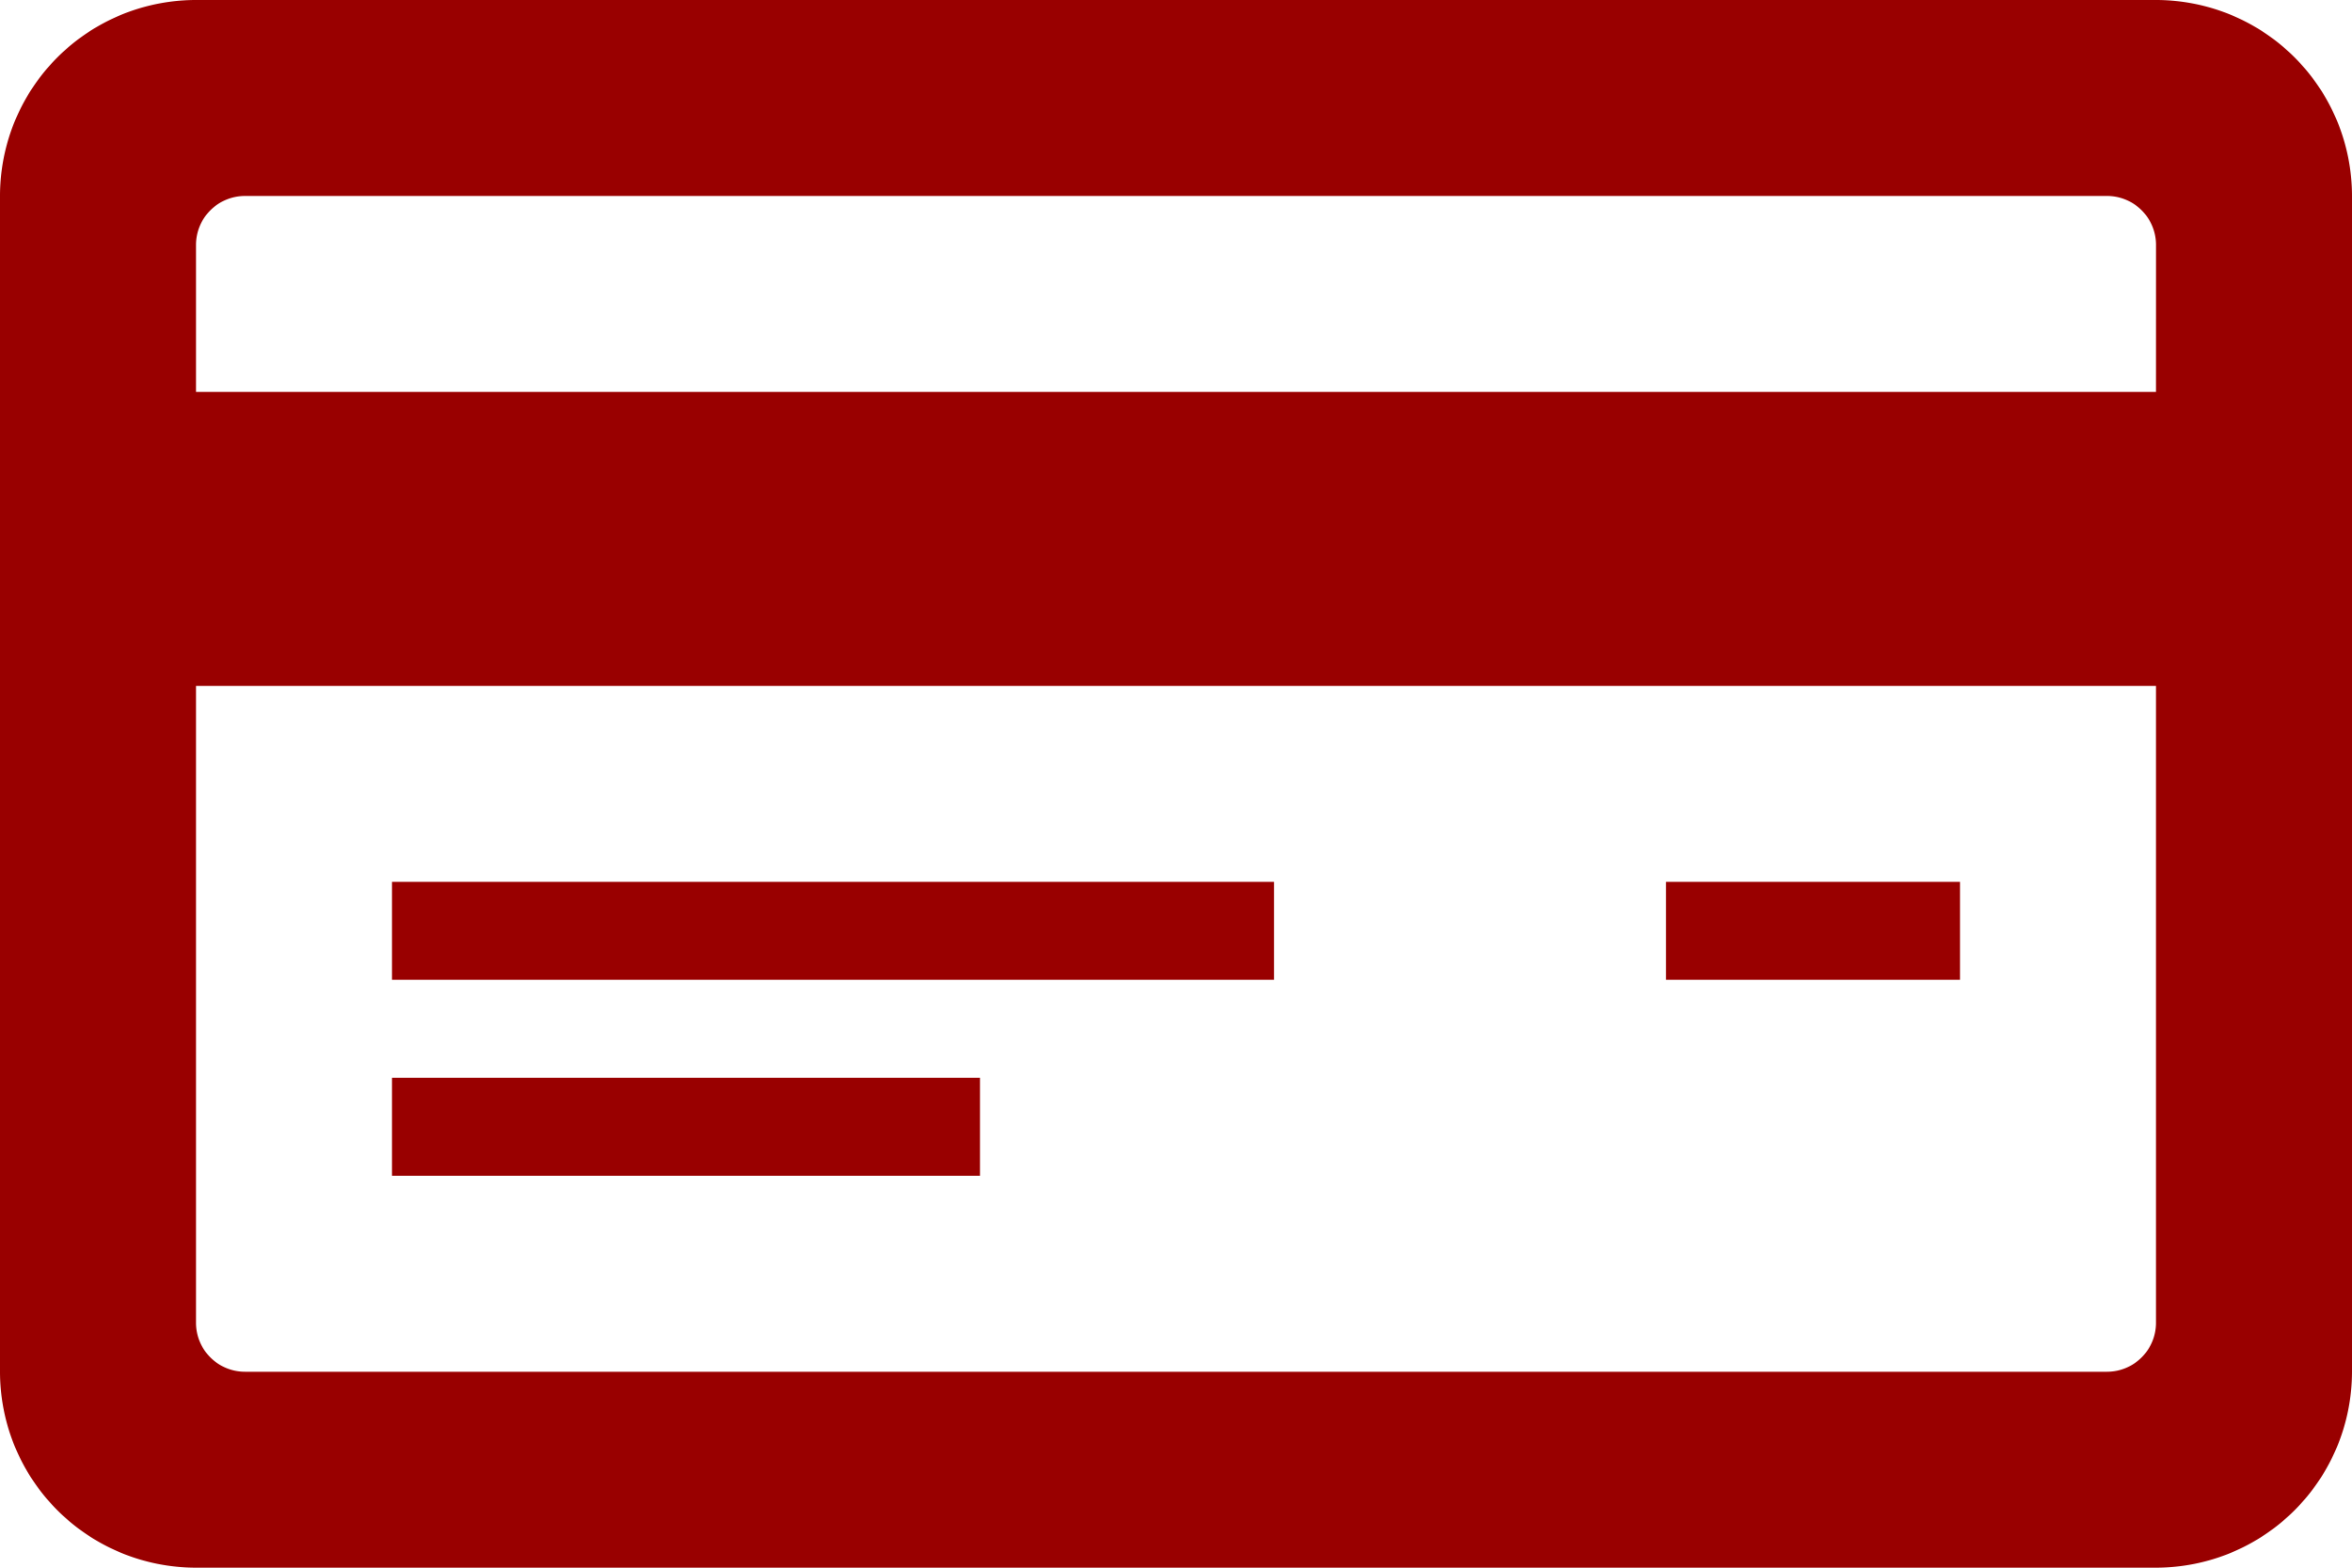
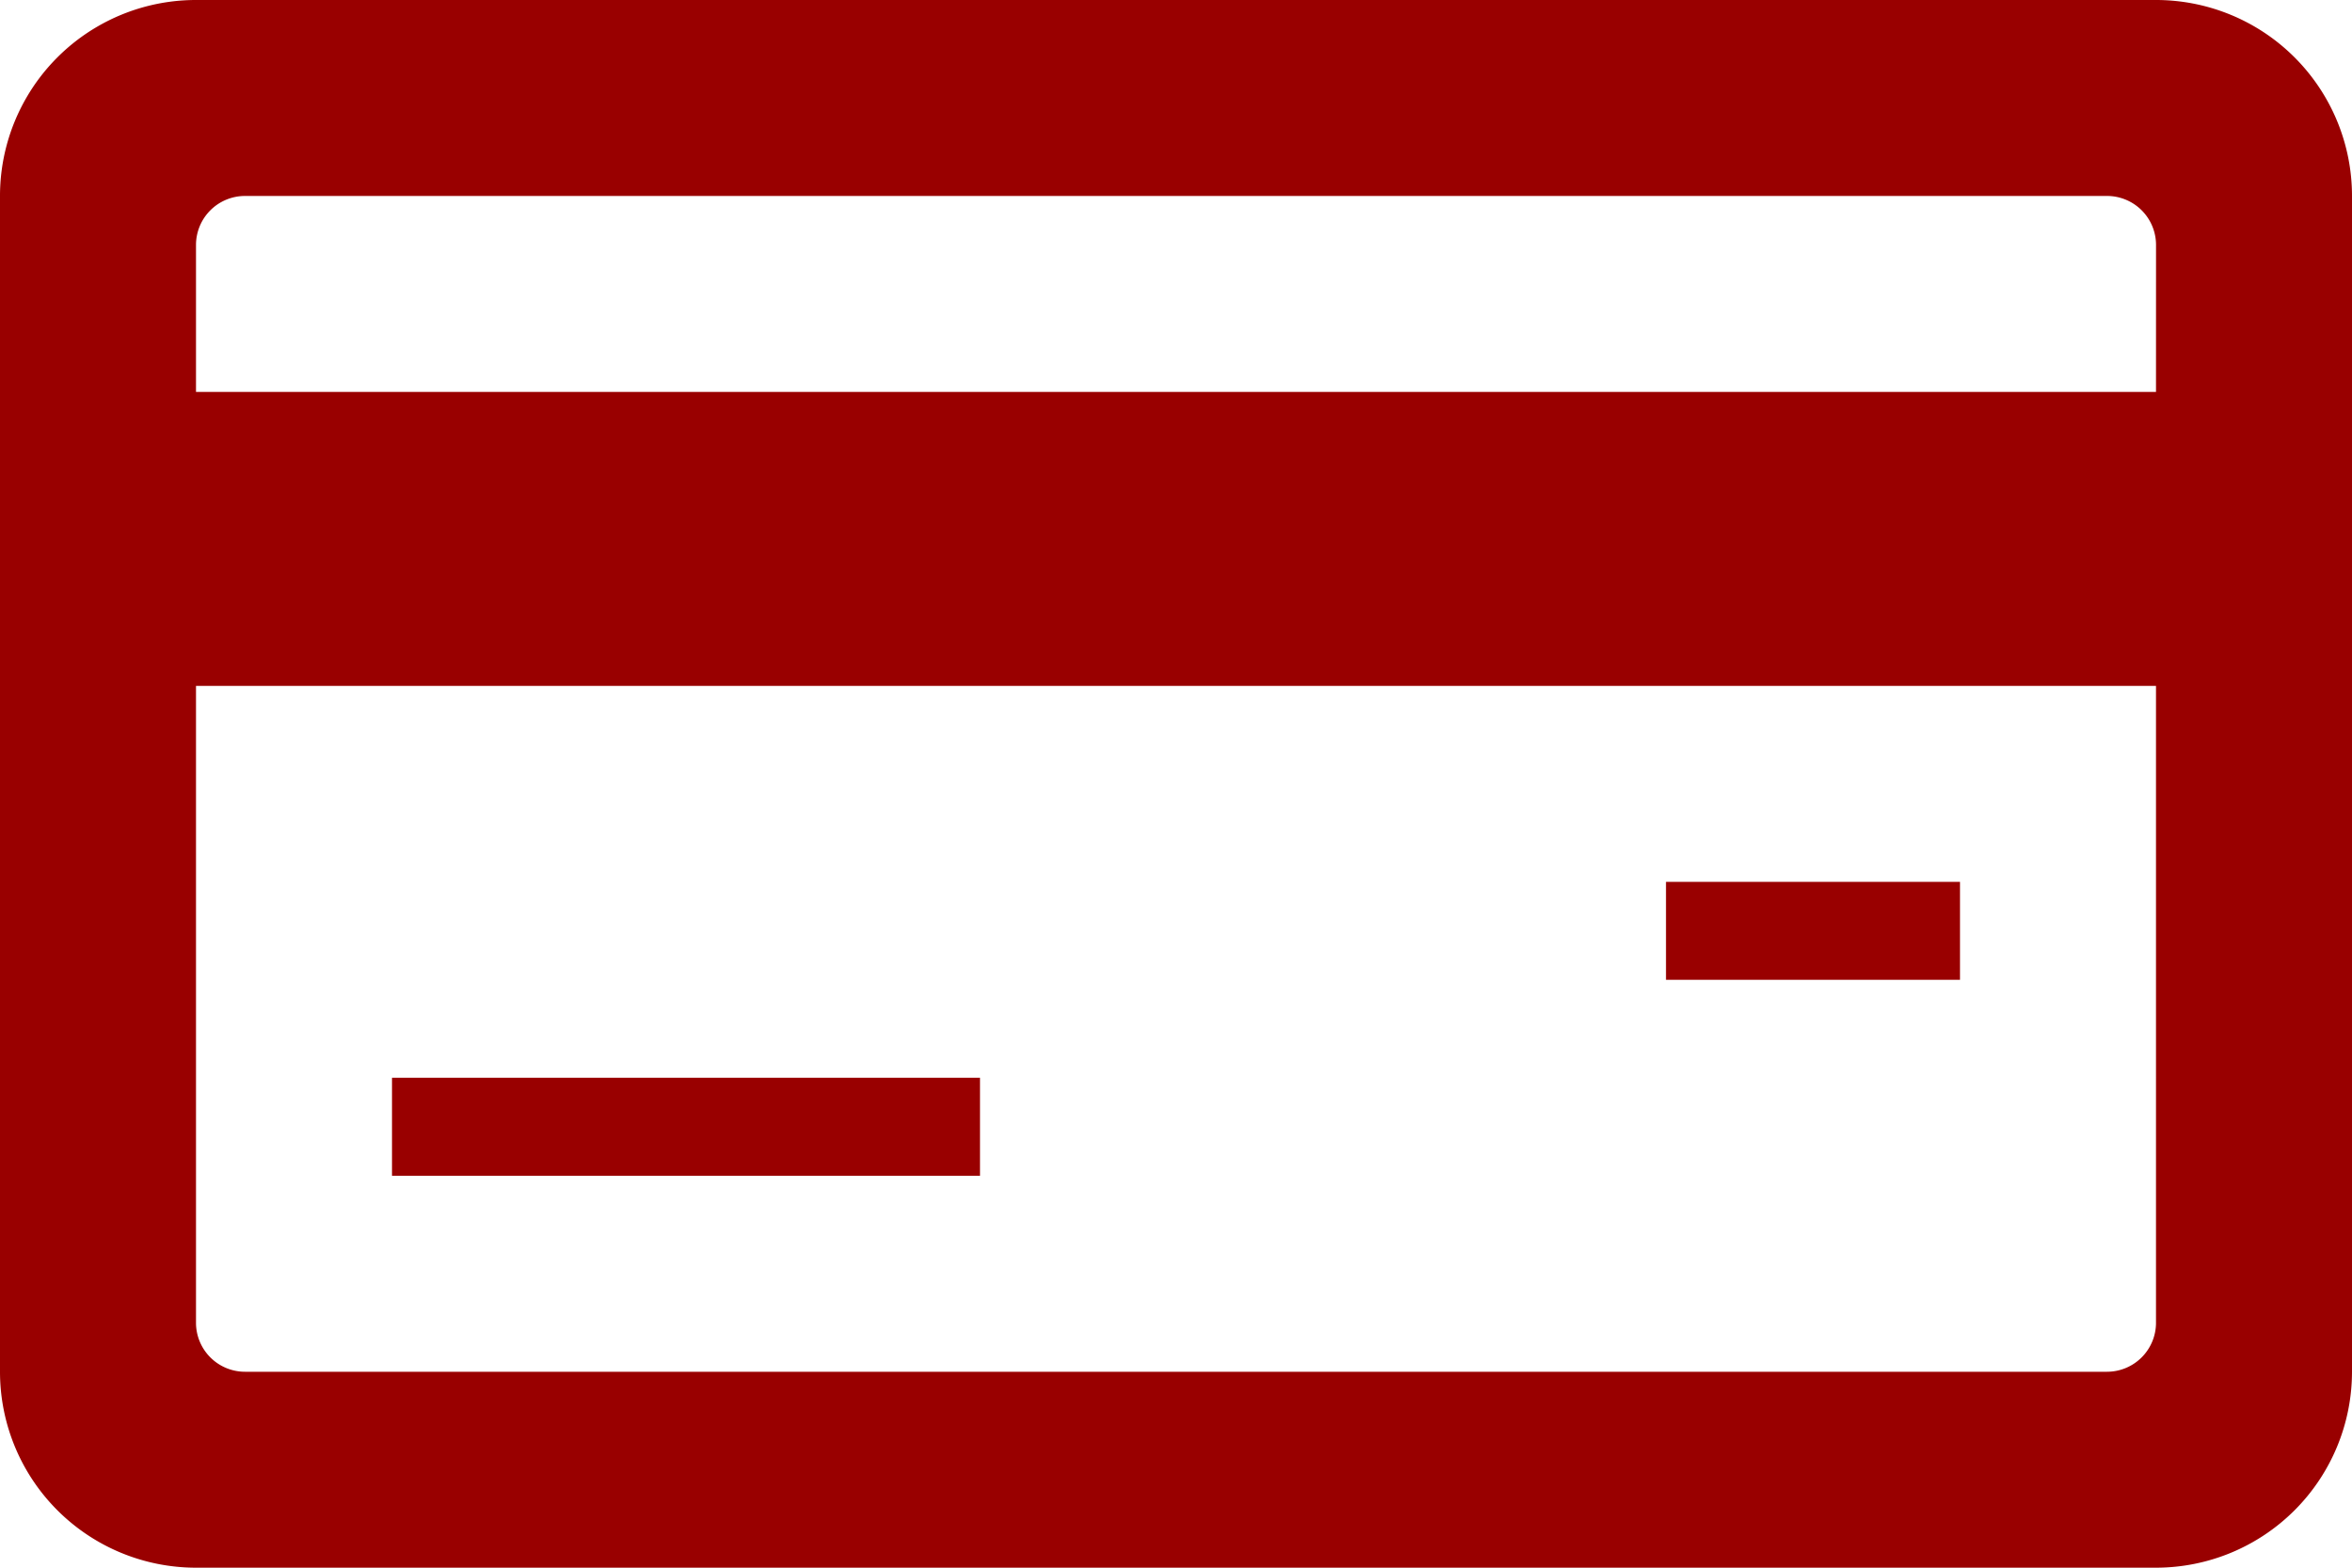
<svg xmlns="http://www.w3.org/2000/svg" width="75" height="50" viewBox="0 0 75 50">
-   <path id="credit-card-6" d="M68.75,4H6.25A6.248,6.248,0,0,0,0,10.25v37.5A6.25,6.25,0,0,0,6.25,54h62.5A6.252,6.252,0,0,0,75,47.75V10.25A6.25,6.25,0,0,0,68.75,4Zm0,42.188a1.563,1.563,0,0,1-1.562,1.563H7.813A1.563,1.563,0,0,1,6.25,46.188V25.875h62.5Zm0-29.687H6.25V11.813A1.563,1.563,0,0,1,7.813,10.25H67.188a1.563,1.563,0,0,1,1.563,1.563ZM40.625,35.25H12.5V32.125H40.625ZM31.25,41.5H12.5V38.375H31.25ZM62.5,35.25H53.125V32.125H62.5Z" transform="translate(0 -4)" fill="#900" />
+   <path id="credit-card-6" d="M68.75,4H6.25A6.248,6.248,0,0,0,0,10.25v37.5A6.25,6.25,0,0,0,6.25,54h62.5A6.252,6.252,0,0,0,75,47.75V10.25A6.25,6.25,0,0,0,68.75,4Zm0,42.188a1.563,1.563,0,0,1-1.562,1.563H7.813A1.563,1.563,0,0,1,6.25,46.188V25.875h62.5Zm0-29.687H6.25V11.813A1.563,1.563,0,0,1,7.813,10.25H67.188a1.563,1.563,0,0,1,1.563,1.563ZM40.625,35.25H12.5H40.625ZM31.25,41.5H12.5V38.375H31.25ZM62.5,35.25H53.125V32.125H62.5Z" transform="translate(0 -4)" fill="#900" />
</svg>